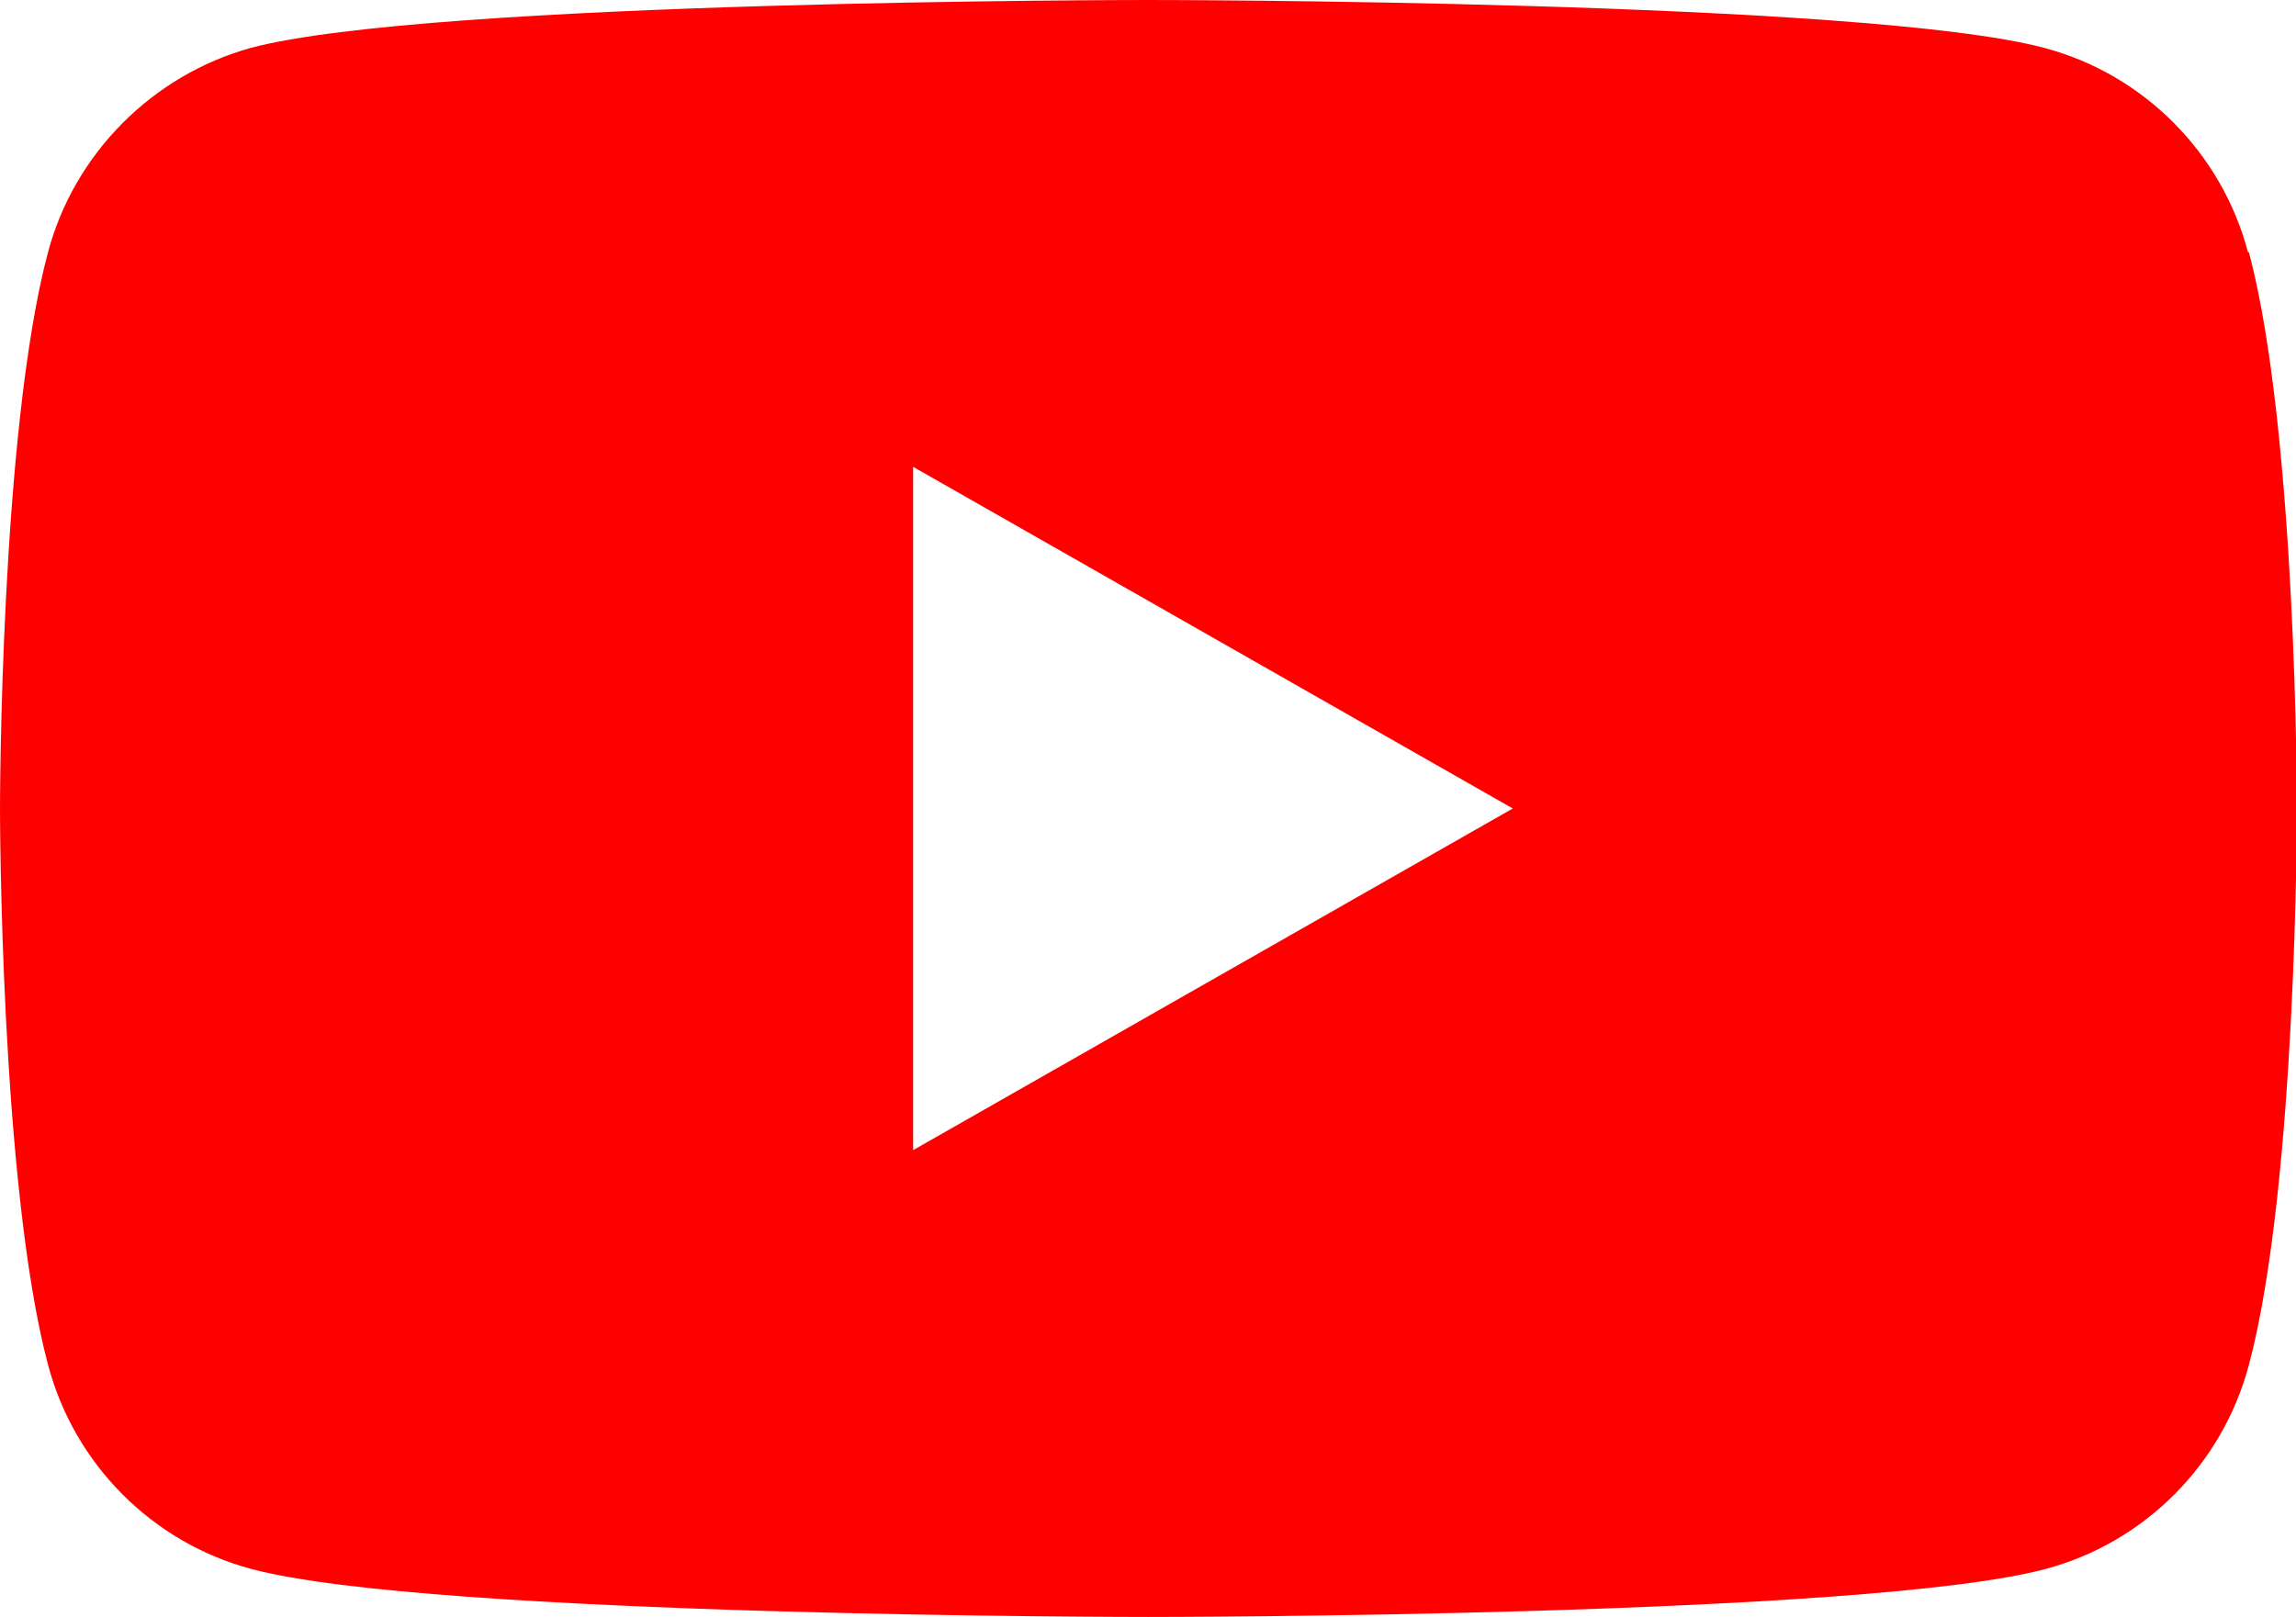
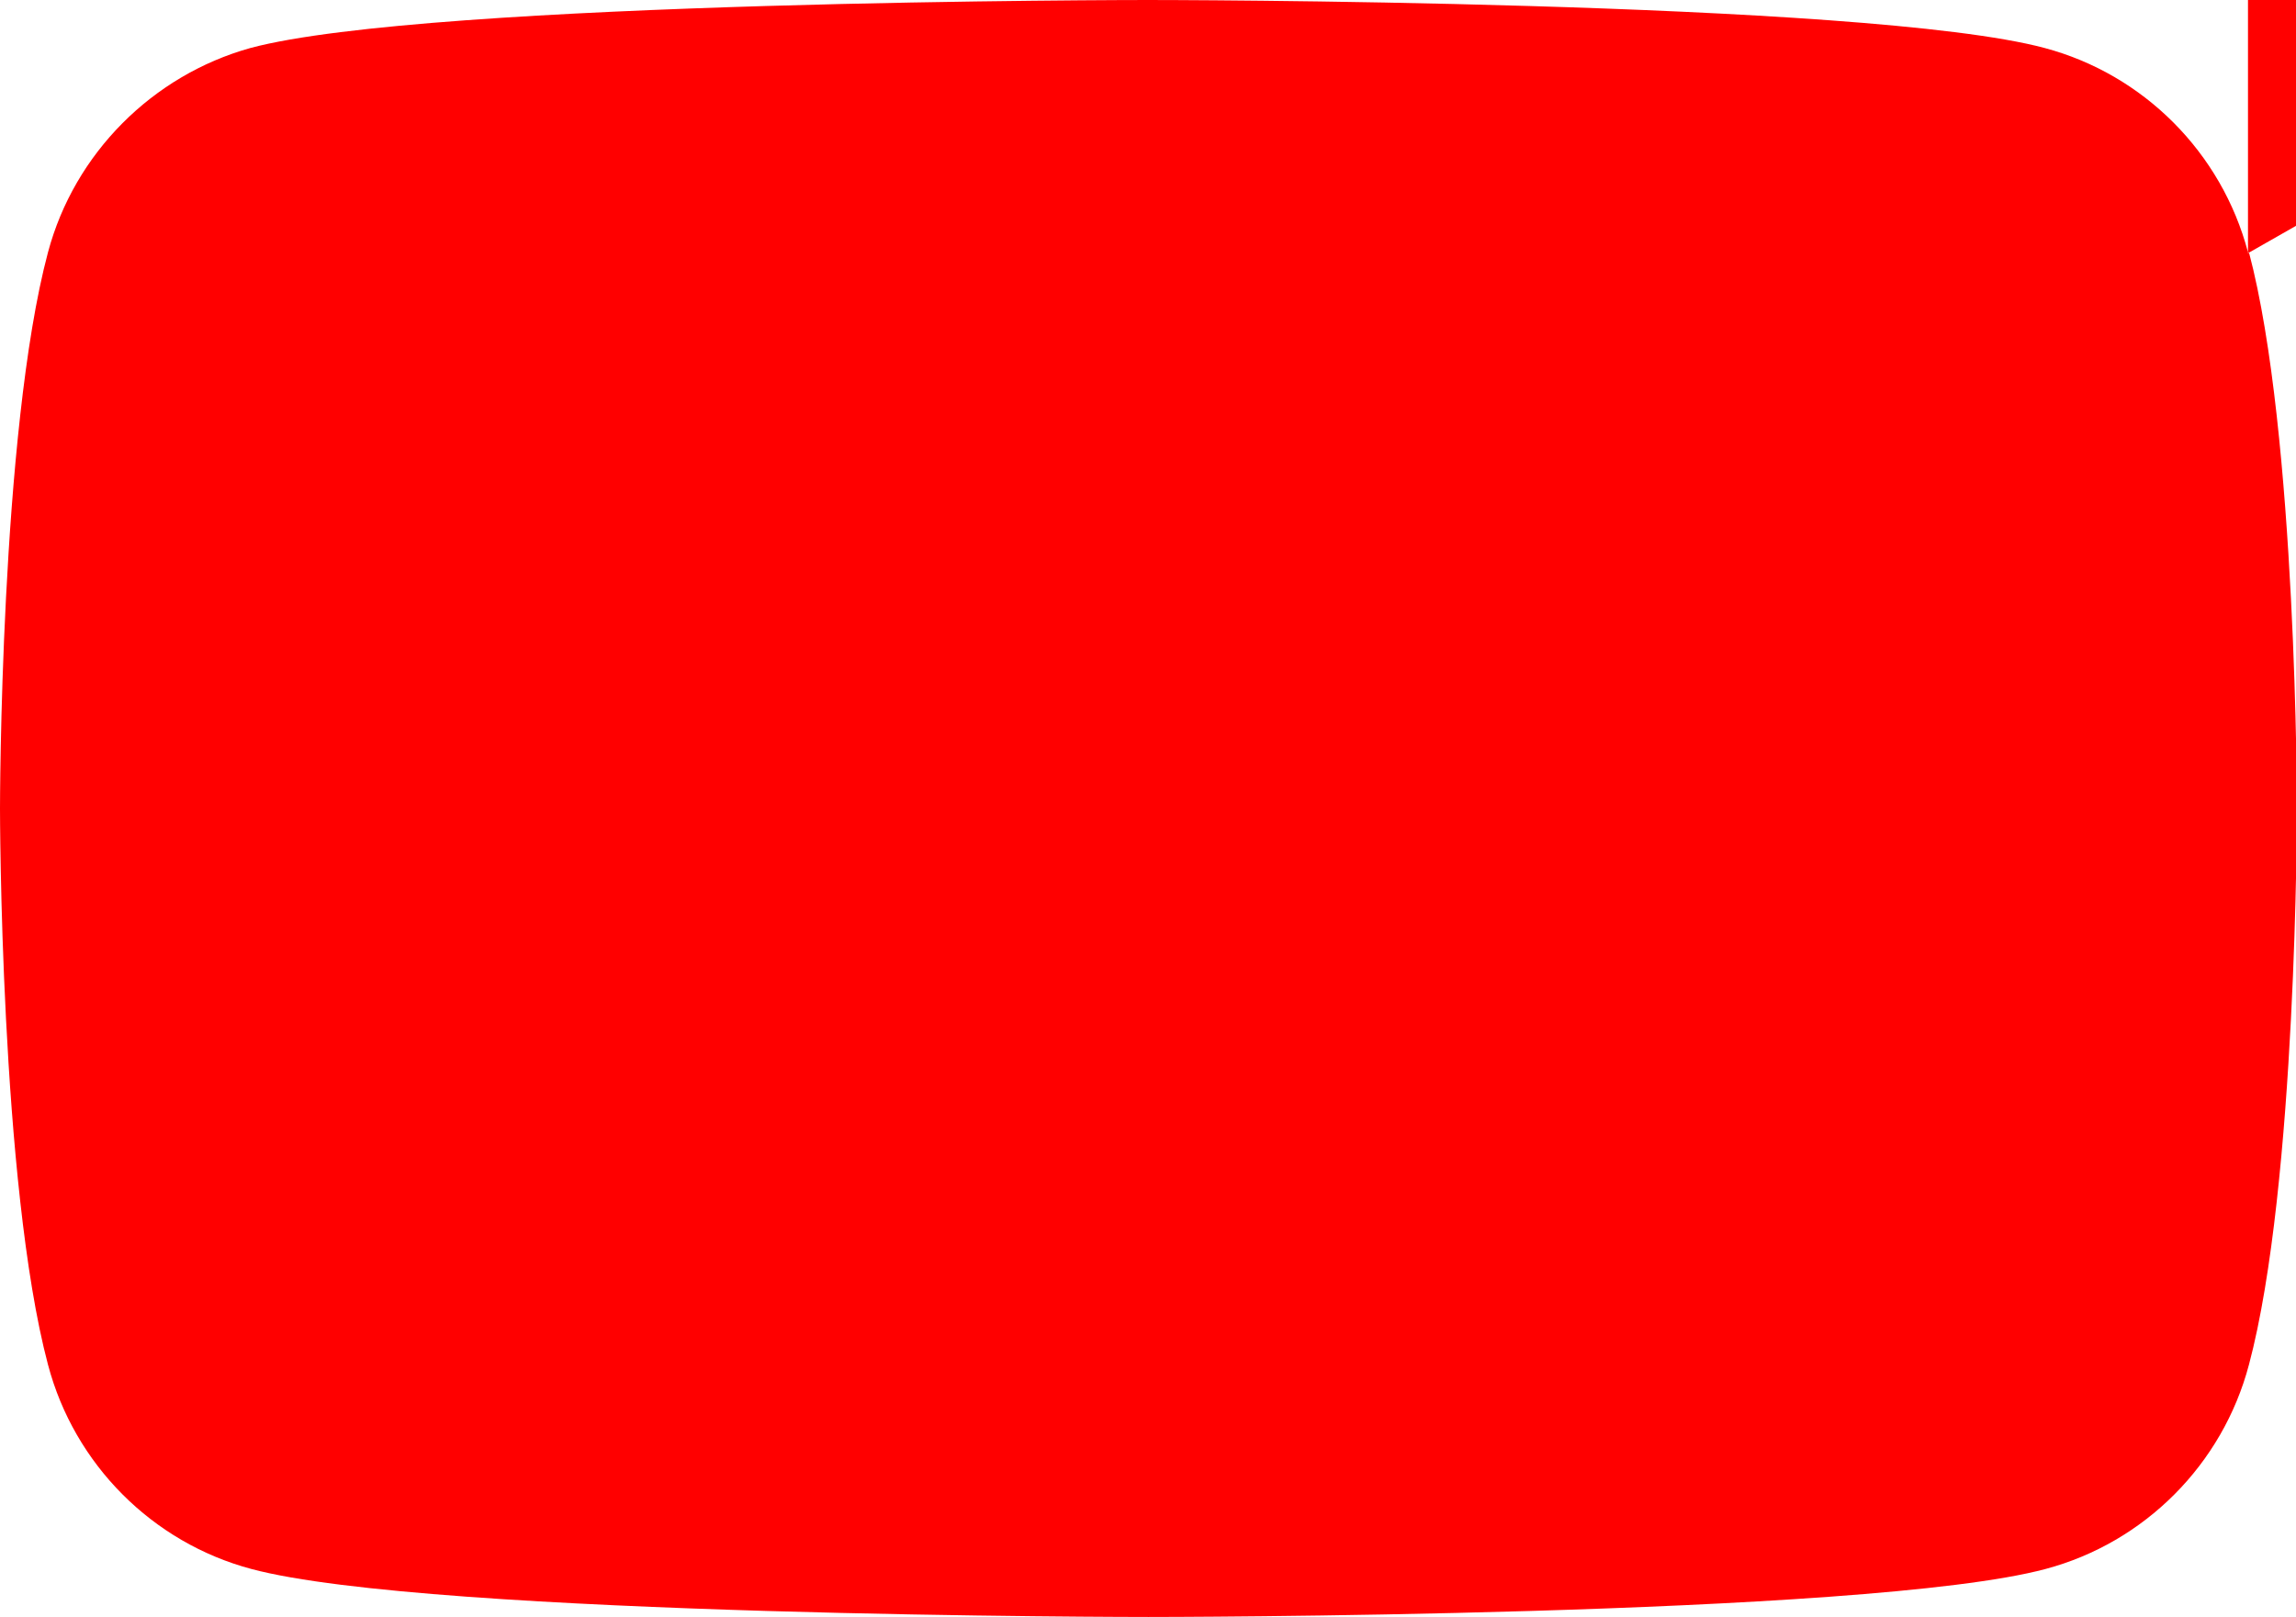
<svg xmlns="http://www.w3.org/2000/svg" id="_レイヤー_2" viewBox="0 0 24.39 17.18">
  <defs>
    <style>.cls-1{fill:red;}</style>
  </defs>
  <g id="_レイヤー_1-2">
-     <path class="cls-1" d="m23.88,2.68c-.28-1.06-1.11-1.89-2.16-2.17-1.9-.51-9.53-.51-9.53-.51,0,0-7.63,0-9.53.51C1.62.8.79,1.63.51,2.68c-.51,1.91-.51,5.91-.51,5.91,0,0,0,3.99.51,5.91.28,1.06,1.11,1.89,2.16,2.17,1.9.51,9.53.51,9.53.51,0,0,7.63,0,9.53-.51,1.05-.28,1.88-1.11,2.16-2.17.51-1.91.51-5.91.51-5.91,0,0,0-3.99-.51-5.91Zm-14.18,9.53v-7.25l6.37,3.63-6.37,3.63Z" />
+     <path class="cls-1" d="m23.88,2.68c-.28-1.06-1.11-1.89-2.16-2.17-1.9-.51-9.53-.51-9.53-.51,0,0-7.63,0-9.53.51C1.62.8.79,1.63.51,2.68c-.51,1.91-.51,5.91-.51,5.91,0,0,0,3.99.51,5.91.28,1.06,1.11,1.89,2.16,2.17,1.9.51,9.53.51,9.53.51,0,0,7.63,0,9.53-.51,1.05-.28,1.88-1.11,2.16-2.17.51-1.91.51-5.91.51-5.91,0,0,0-3.99-.51-5.91Zv-7.25l6.37,3.63-6.37,3.63Z" />
  </g>
</svg>